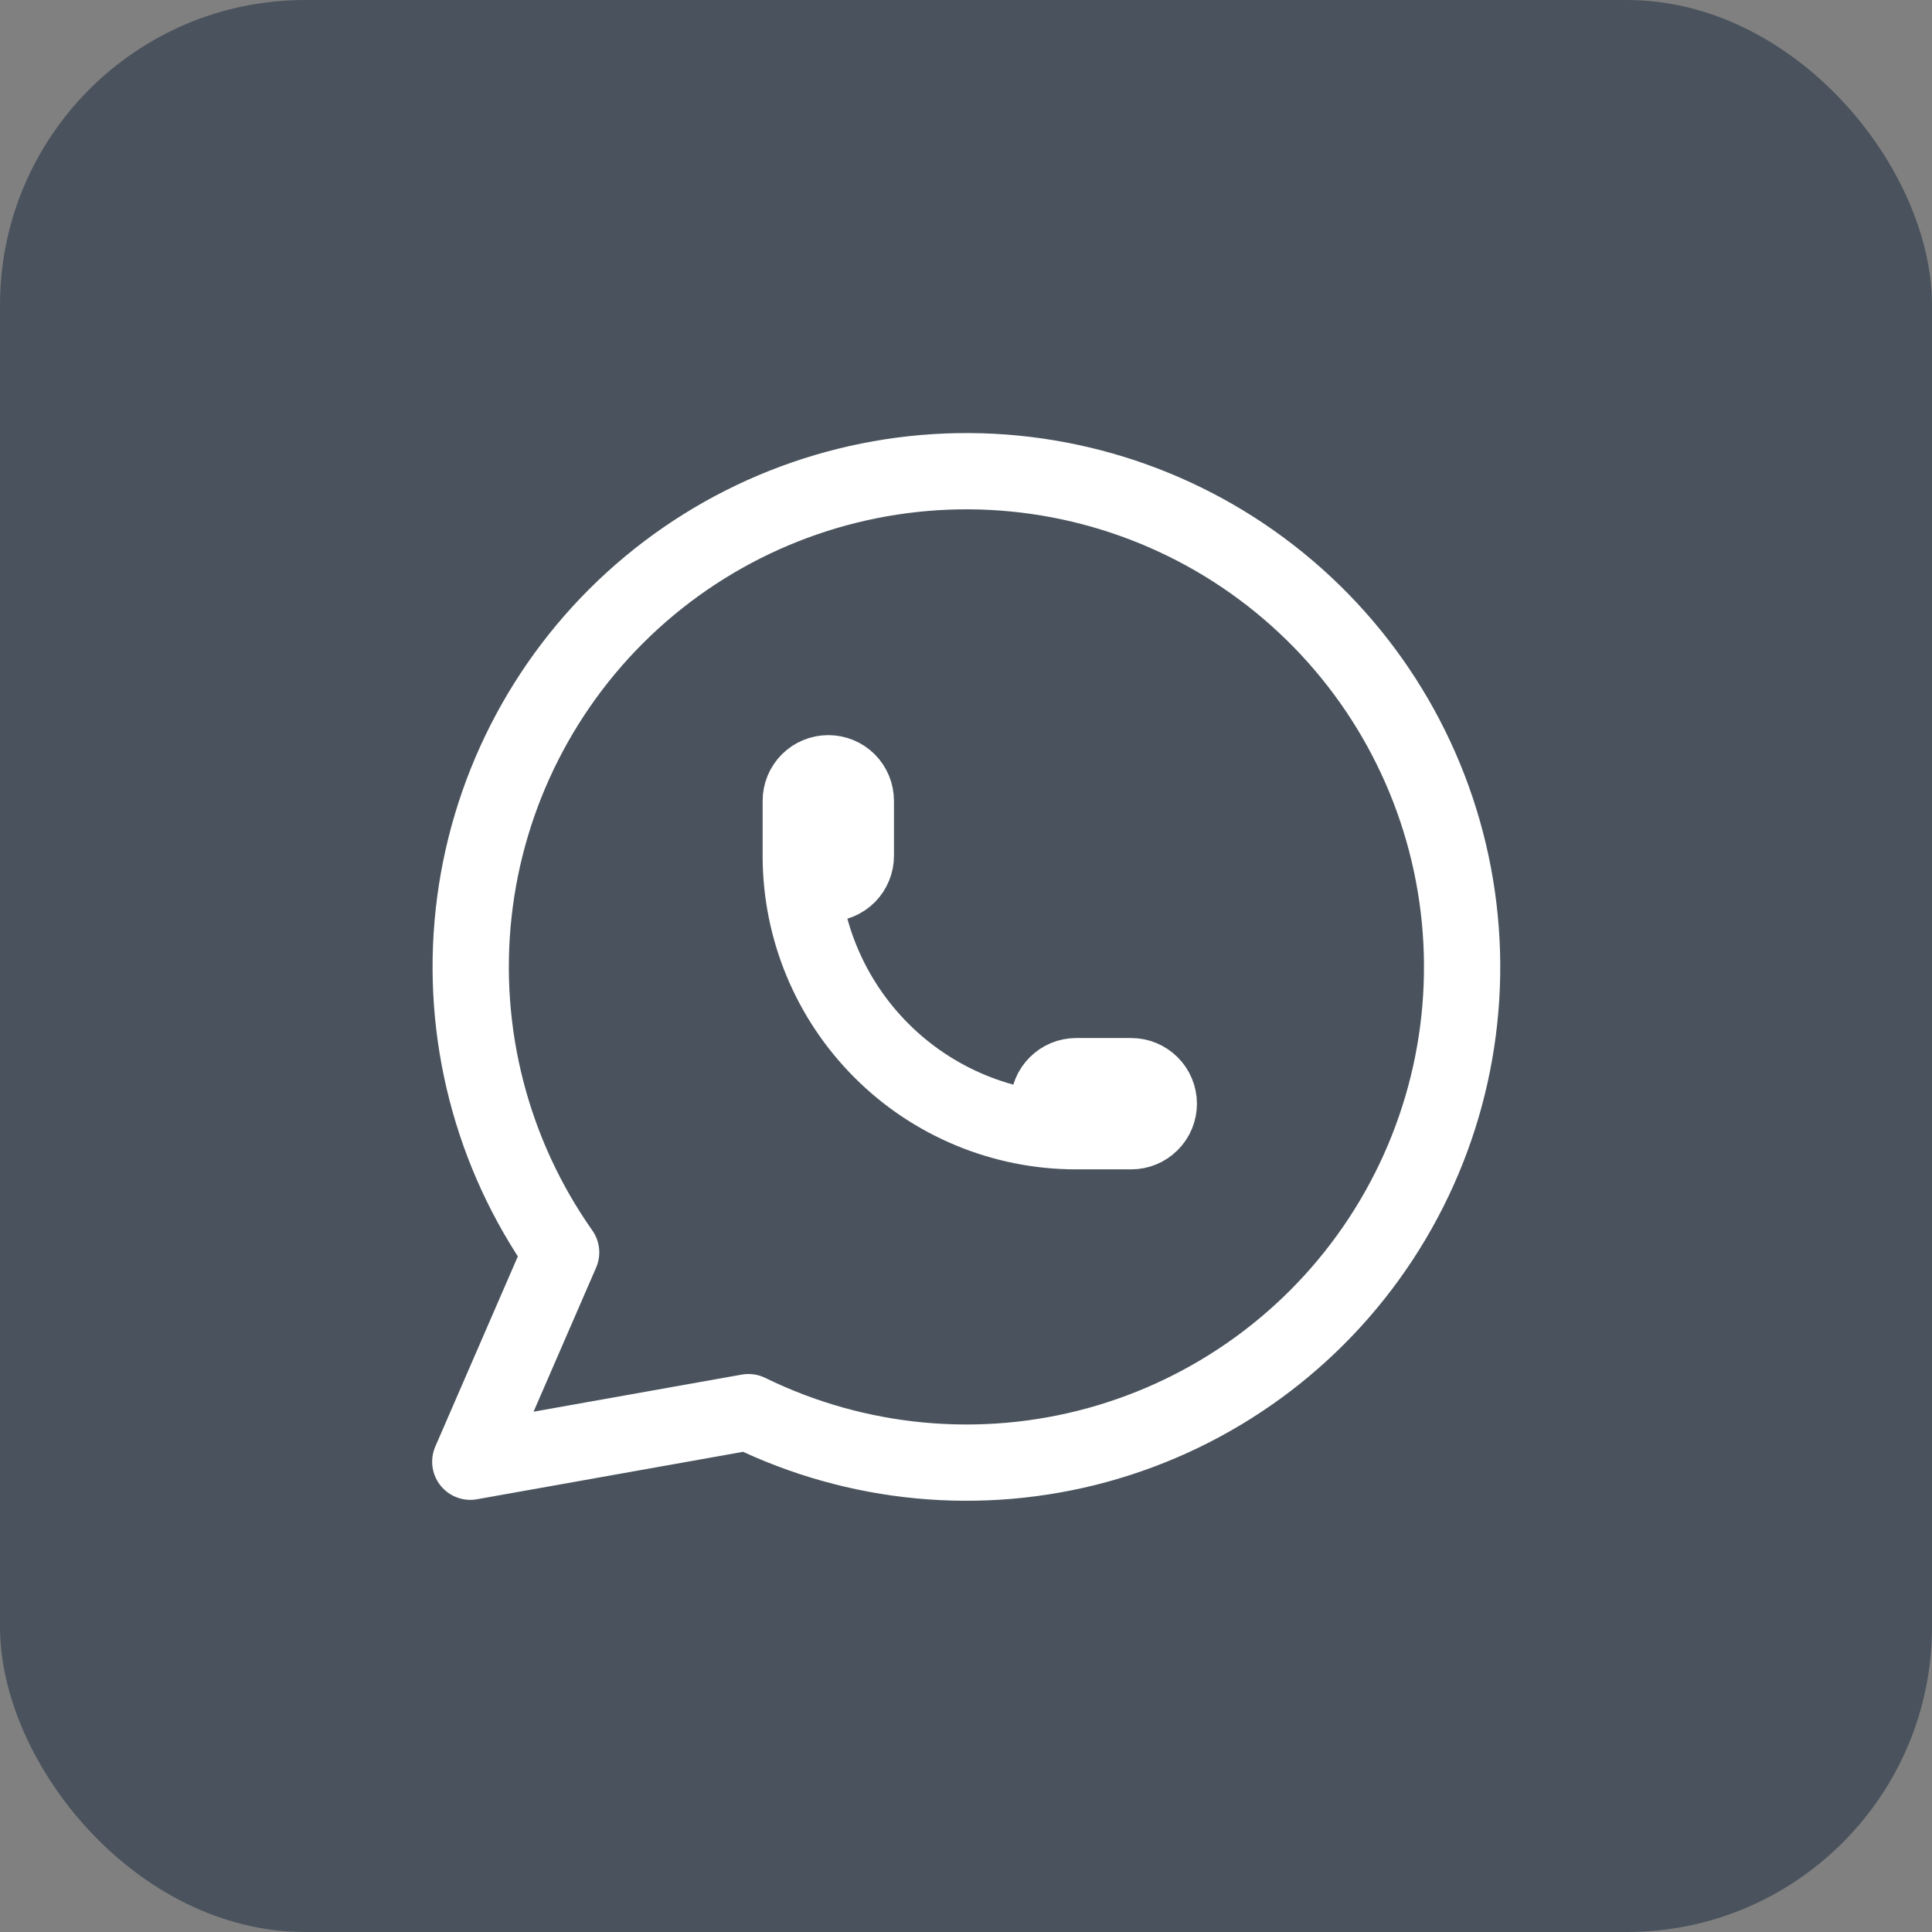
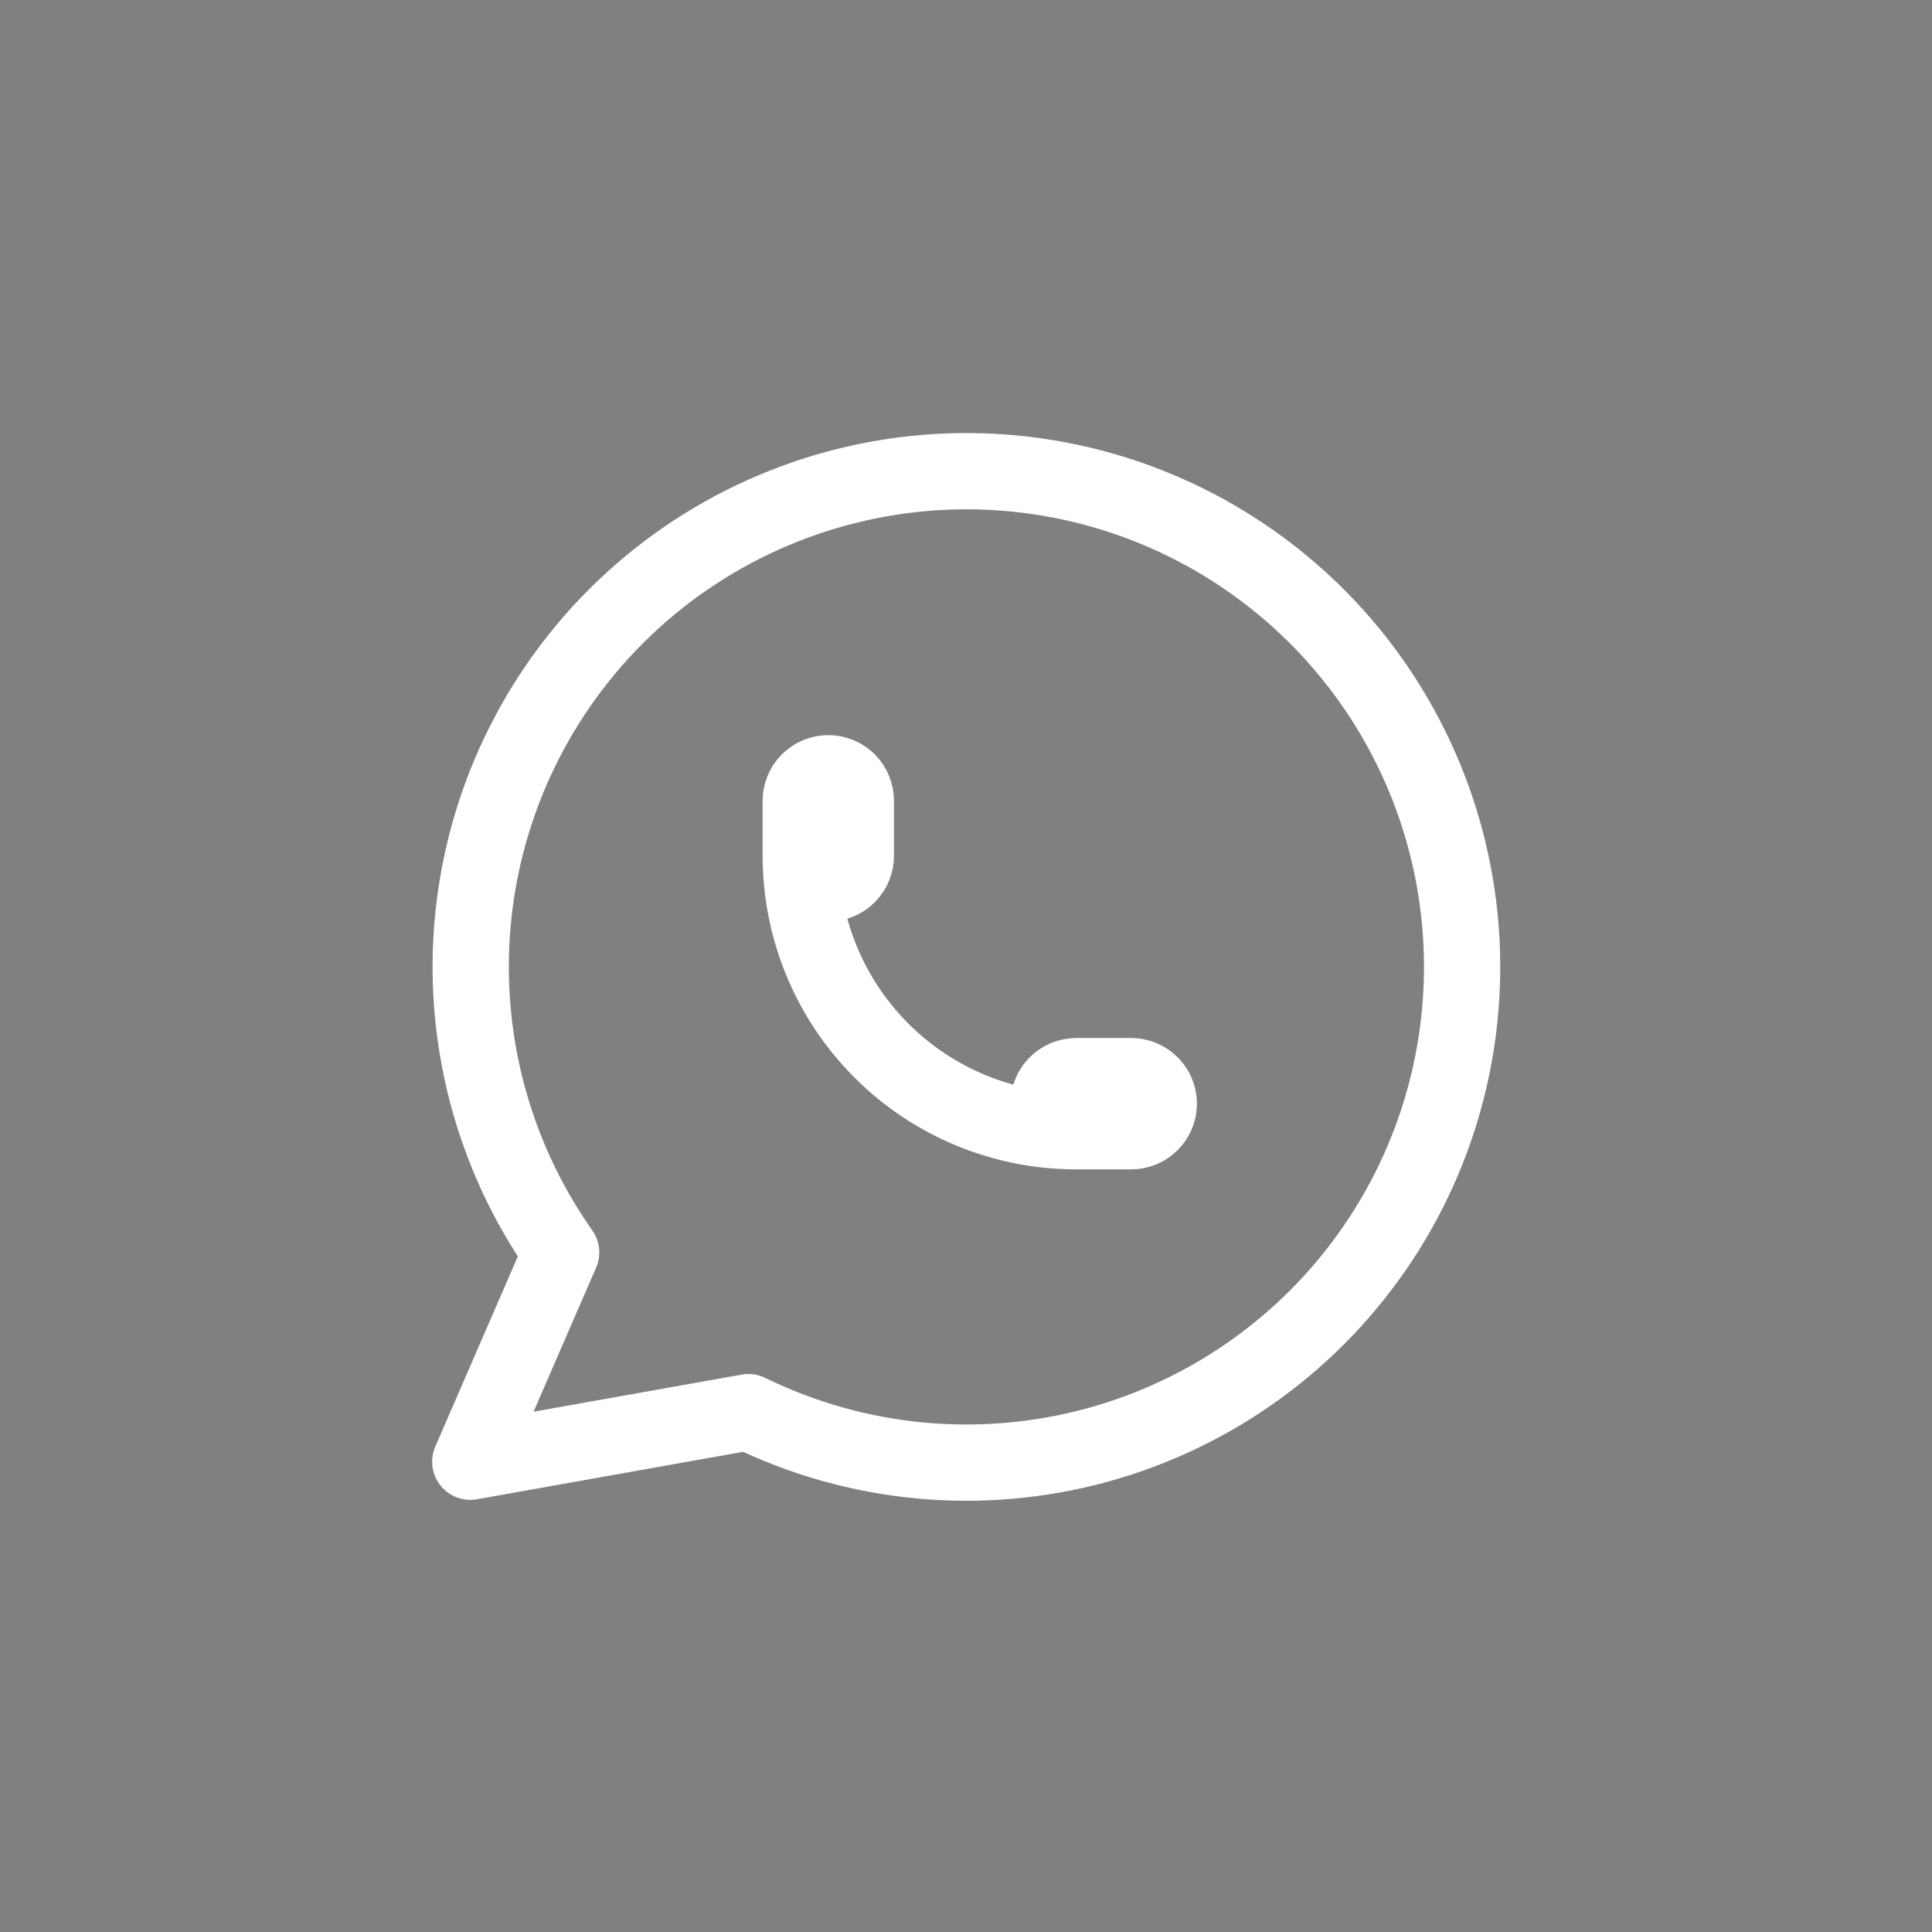
<svg xmlns="http://www.w3.org/2000/svg" width="38" height="38" viewBox="0 0 38 38" fill="none">
  <rect x="0" y="0" width="38" height="38" fill="#808080" stroke="none" />
-   <rect width="38" height="38" rx="6" fill="#4A535D" />
  <g clip-path="url(#clip0_269_308)">
    <path d="M9.25 28.75L11.037 24.633C9.67 22.692 9.058 20.318 9.316 17.958C9.574 15.597 10.685 13.412 12.44 11.812C14.195 10.213 16.473 9.309 18.848 9.269C21.222 9.23 23.529 10.059 25.335 11.6C27.142 13.141 28.324 15.288 28.66 17.639C28.996 19.99 28.463 22.382 27.16 24.367C25.857 26.353 23.874 27.794 21.584 28.422C19.294 29.049 16.854 28.819 14.721 27.775L9.25 28.75" stroke="white" stroke-width="1.5" stroke-linecap="round" stroke-linejoin="round" />
    <path d="M15.75 16.834C15.75 16.977 15.807 17.115 15.909 17.216C16.01 17.318 16.148 17.375 16.292 17.375C16.435 17.375 16.573 17.318 16.675 17.216C16.776 17.115 16.833 16.977 16.833 16.834V15.75C16.833 15.607 16.776 15.469 16.675 15.367C16.573 15.266 16.435 15.209 16.292 15.209C16.148 15.209 16.01 15.266 15.909 15.367C15.807 15.469 15.75 15.607 15.75 15.75V16.834ZM15.75 16.834C15.75 18.27 16.321 19.648 17.337 20.664C18.352 21.68 19.73 22.25 21.167 22.25H22.25C22.394 22.25 22.531 22.193 22.633 22.091C22.735 21.99 22.792 21.852 22.792 21.709C22.792 21.565 22.735 21.427 22.633 21.326C22.531 21.224 22.394 21.167 22.25 21.167H21.167C21.023 21.167 20.885 21.224 20.784 21.326C20.682 21.427 20.625 21.565 20.625 21.709C20.625 21.852 20.682 21.99 20.784 22.091C20.885 22.193 21.023 22.25 21.167 22.25" stroke="white" stroke-width="1.5" stroke-linecap="round" stroke-linejoin="round" />
  </g>
  <defs>
    <clipPath id="clip0_269_308">
      <rect width="26" height="26" fill="white" transform="translate(6 6)" />
    </clipPath>
  </defs>
</svg>